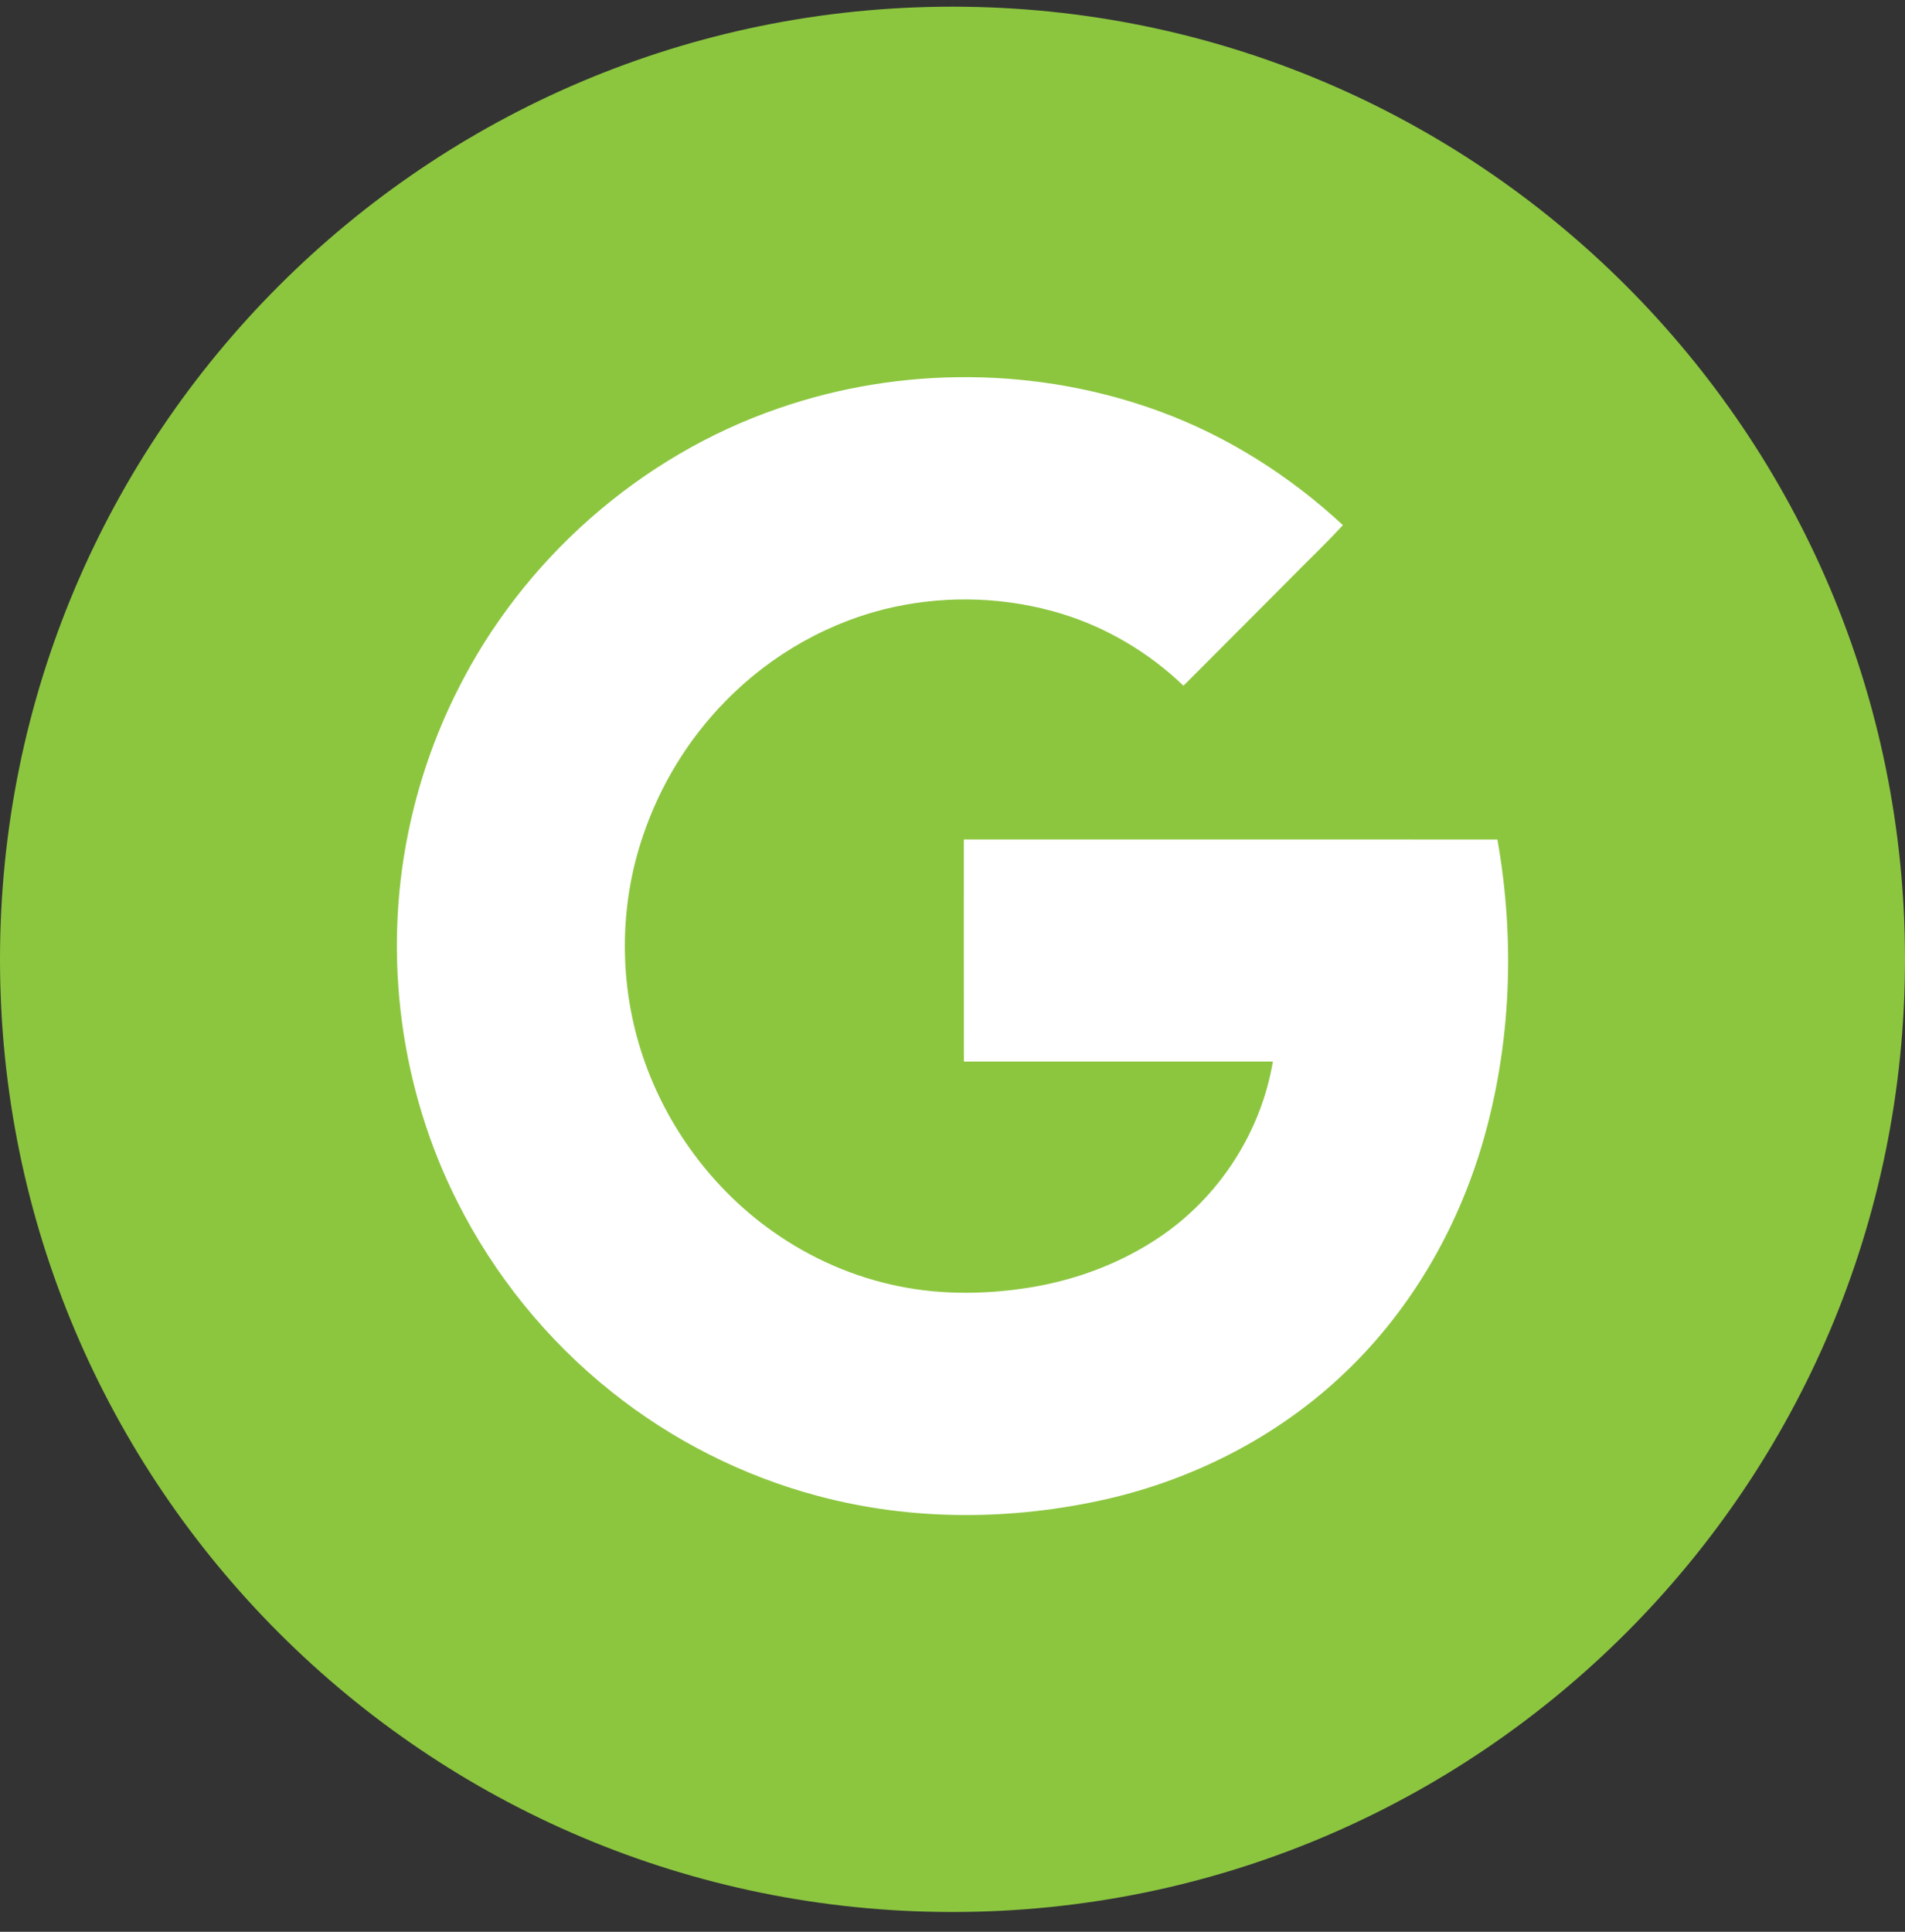
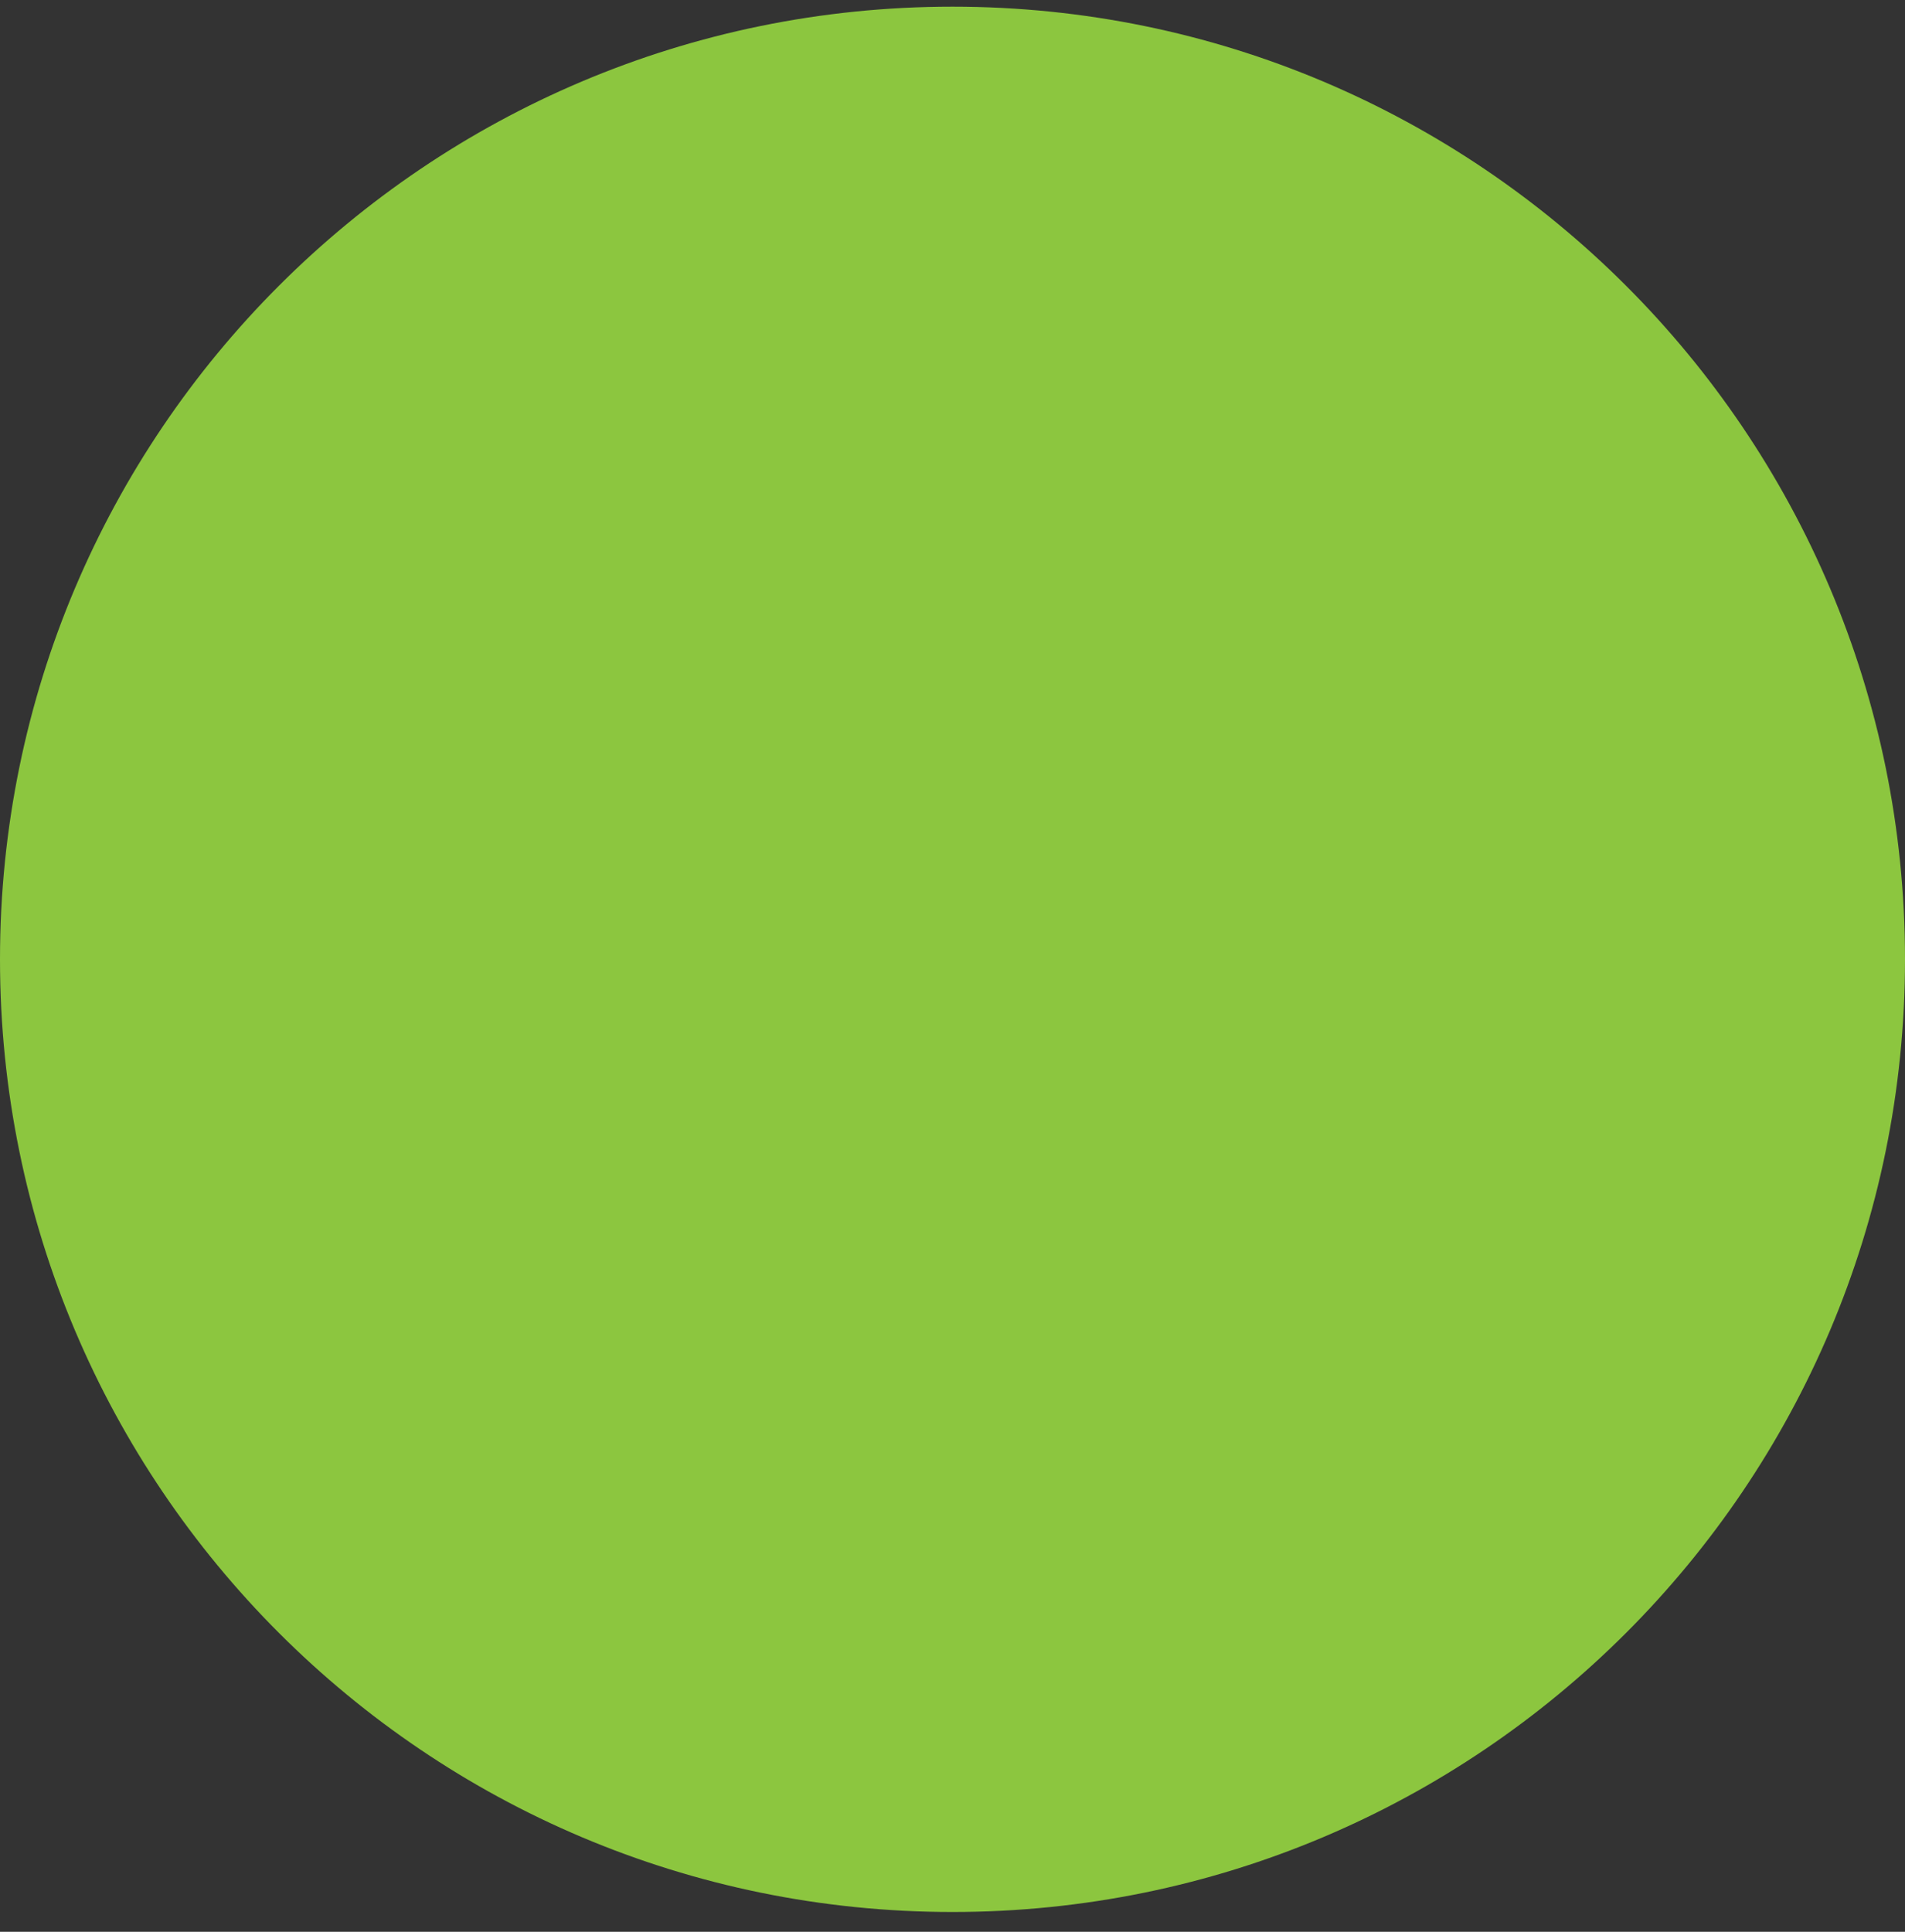
<svg xmlns="http://www.w3.org/2000/svg" width="72" height="73" viewBox="0 0 72 73" fill="none">
  <rect x="0" y="0" width="72" height="73" fill="#333333" stroke="none" />
  <g clip-path="url(#clip0_118_1996)">
    <path fill-rule="evenodd" clip-rule="evenodd" d="M36 72.252C55.882 72.252 72 56.134 72 36.252C72 16.37 55.882 0.252 36 0.252C16.118 0.252 0 16.37 0 36.252C0 56.134 16.118 72.252 36 72.252Z" fill="#8CC63F" />
-     <path d="M56.595 31.724C49.873 31.72 43.151 31.722 36.429 31.723C36.43 34.52 36.426 37.317 36.431 40.114C40.324 40.113 44.217 40.112 48.109 40.114C47.658 42.794 46.07 45.245 43.818 46.755C42.403 47.709 40.777 48.329 39.1 48.624C37.413 48.913 35.669 48.95 33.986 48.608C32.274 48.265 30.64 47.55 29.215 46.541C26.936 44.935 25.197 42.584 24.303 39.939C23.39 37.248 23.384 34.255 24.308 31.567C24.949 29.672 26.016 27.922 27.418 26.498C29.147 24.722 31.395 23.452 33.818 22.931C35.892 22.487 38.079 22.572 40.109 23.188C41.835 23.714 43.426 24.663 44.73 25.912C46.047 24.597 47.358 23.276 48.673 21.959C49.363 21.25 50.087 20.572 50.755 19.844C48.758 17.99 46.417 16.5 43.859 15.557C39.254 13.857 34.06 13.821 29.424 15.431C24.2 17.225 19.751 21.145 17.284 26.1C16.425 27.807 15.799 29.629 15.422 31.504C14.474 36.174 15.135 41.153 17.282 45.406C18.677 48.182 20.677 50.65 23.104 52.585C25.393 54.416 28.062 55.769 30.891 56.524C34.461 57.485 38.261 57.463 41.854 56.643C45.102 55.893 48.174 54.336 50.627 52.063C53.221 49.673 55.07 46.523 56.05 43.138C57.118 39.445 57.265 35.504 56.595 31.724Z" fill="white" />
  </g>
  <defs>
    <clipPath id="clip0_118_1996">
      <rect width="72" height="72" fill="white" transform="translate(0 0.252)" />
    </clipPath>
  </defs>
</svg>